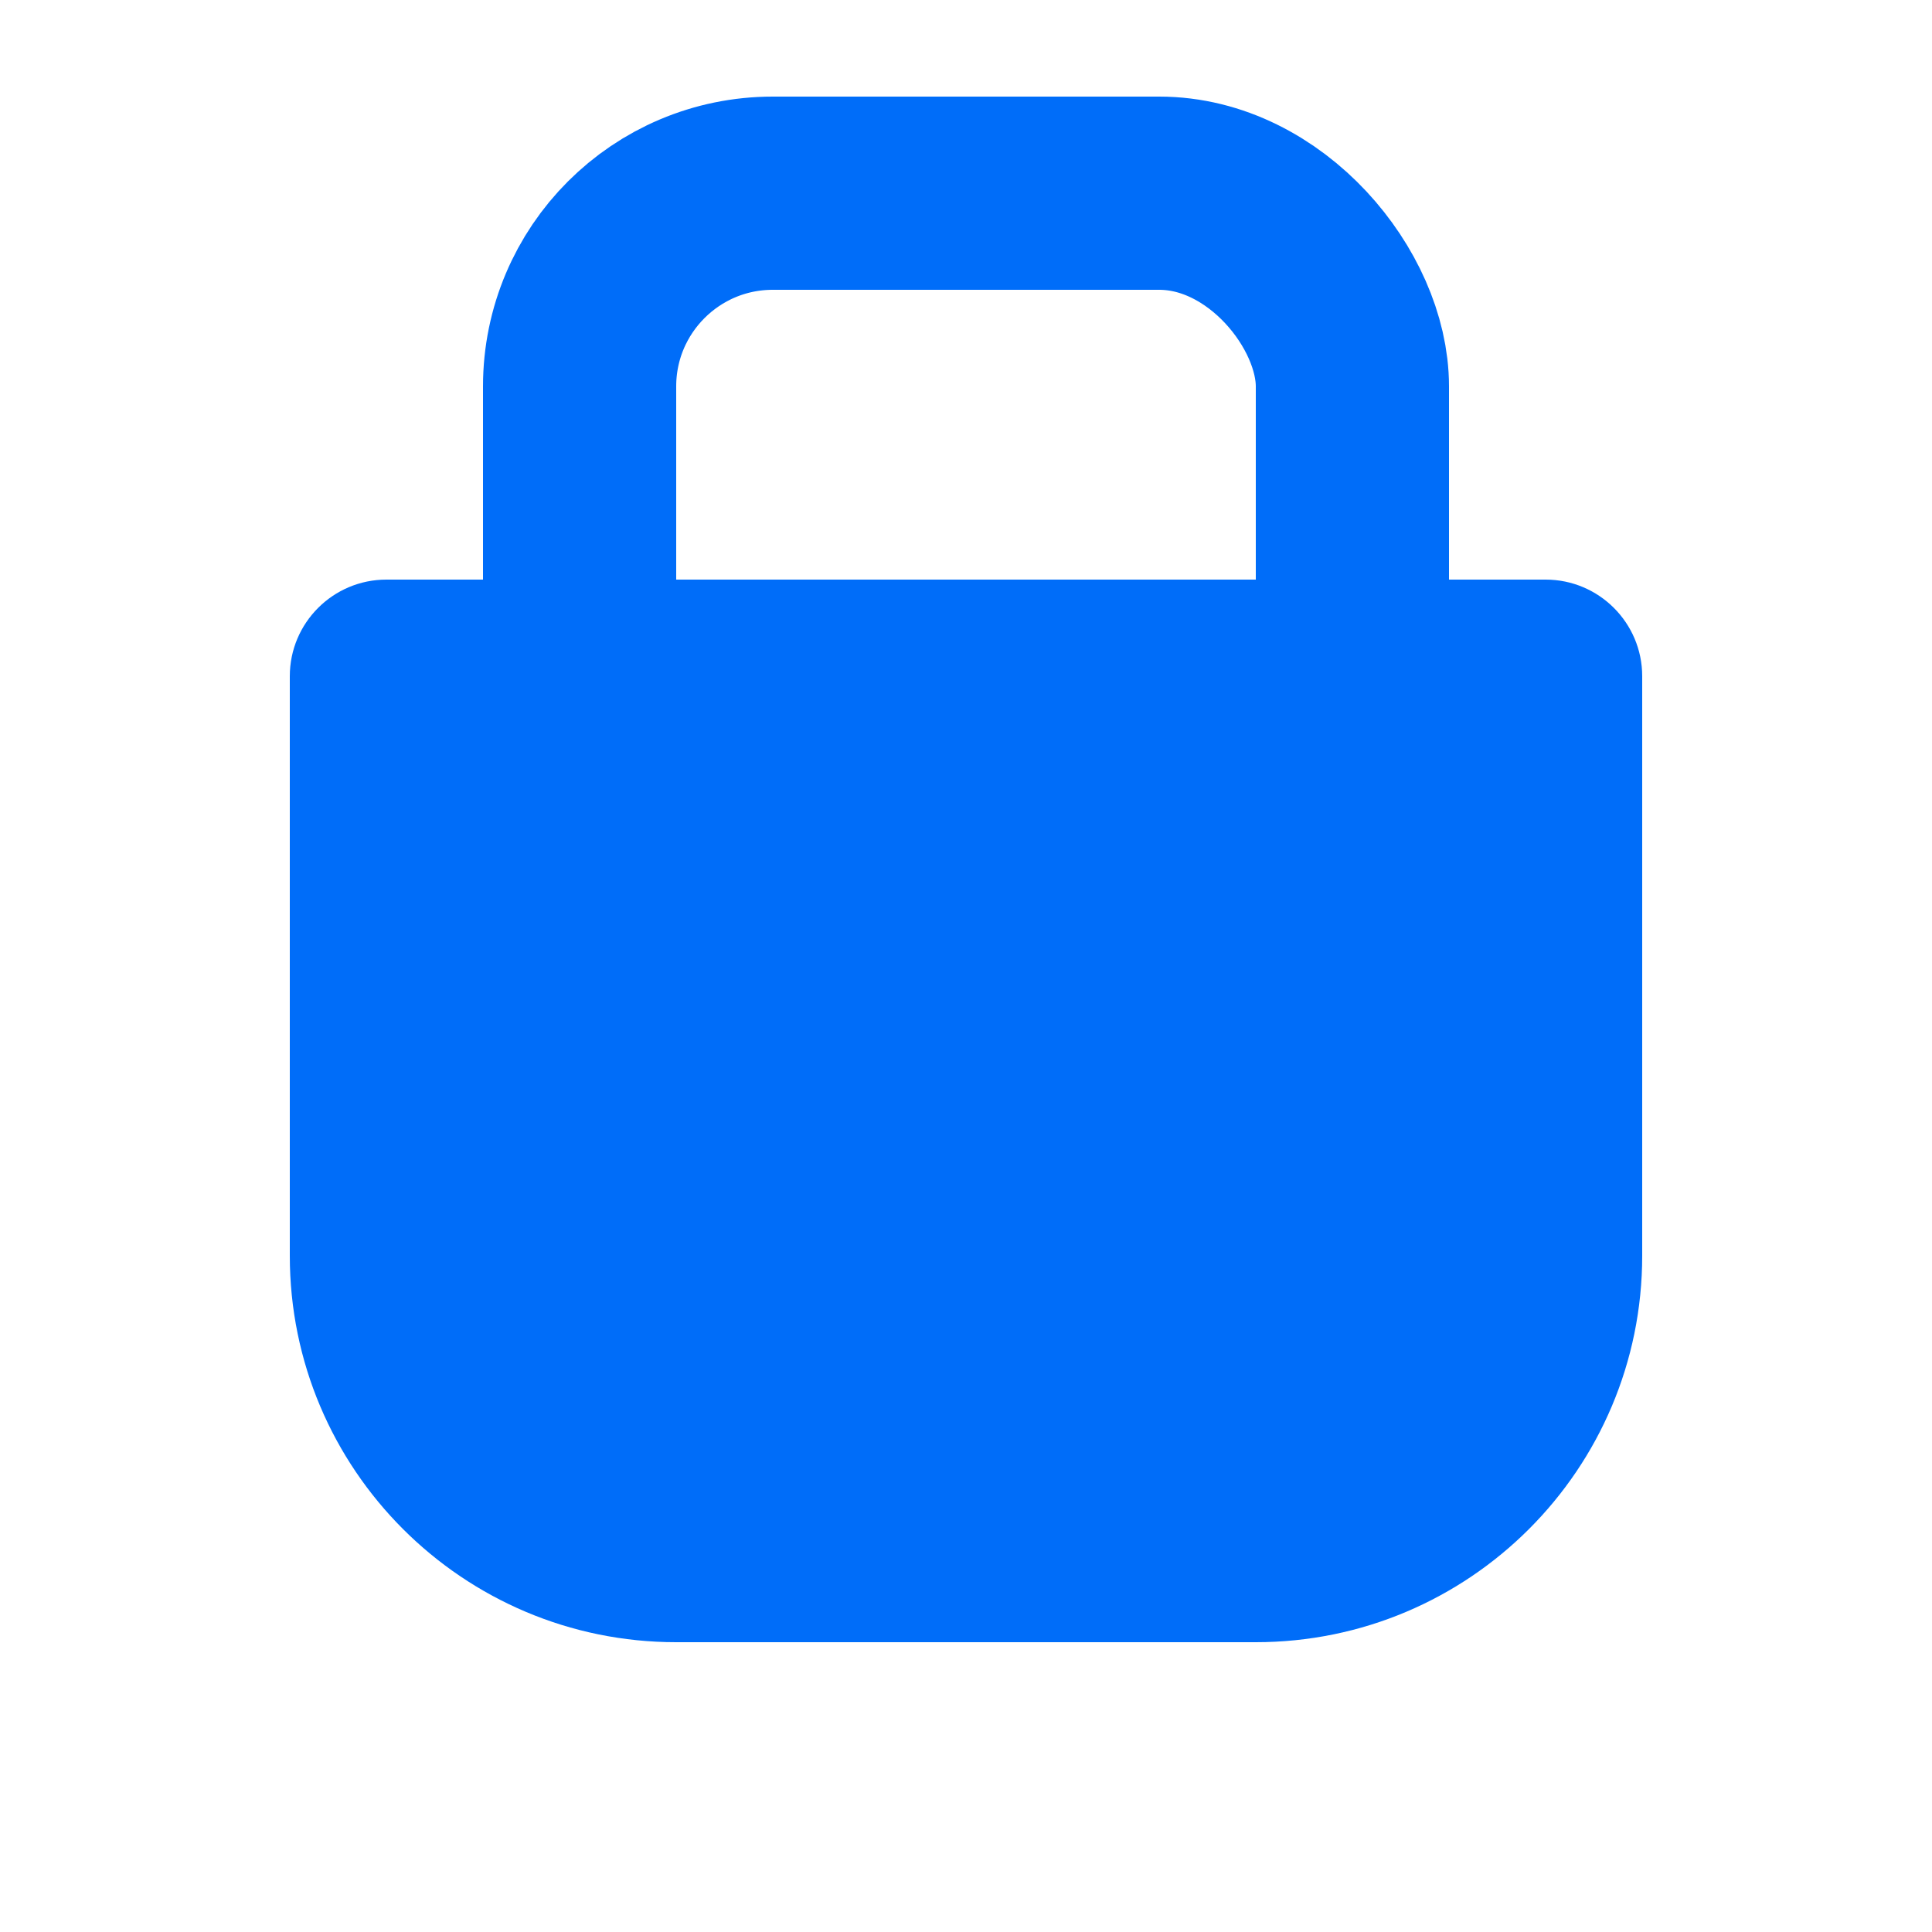
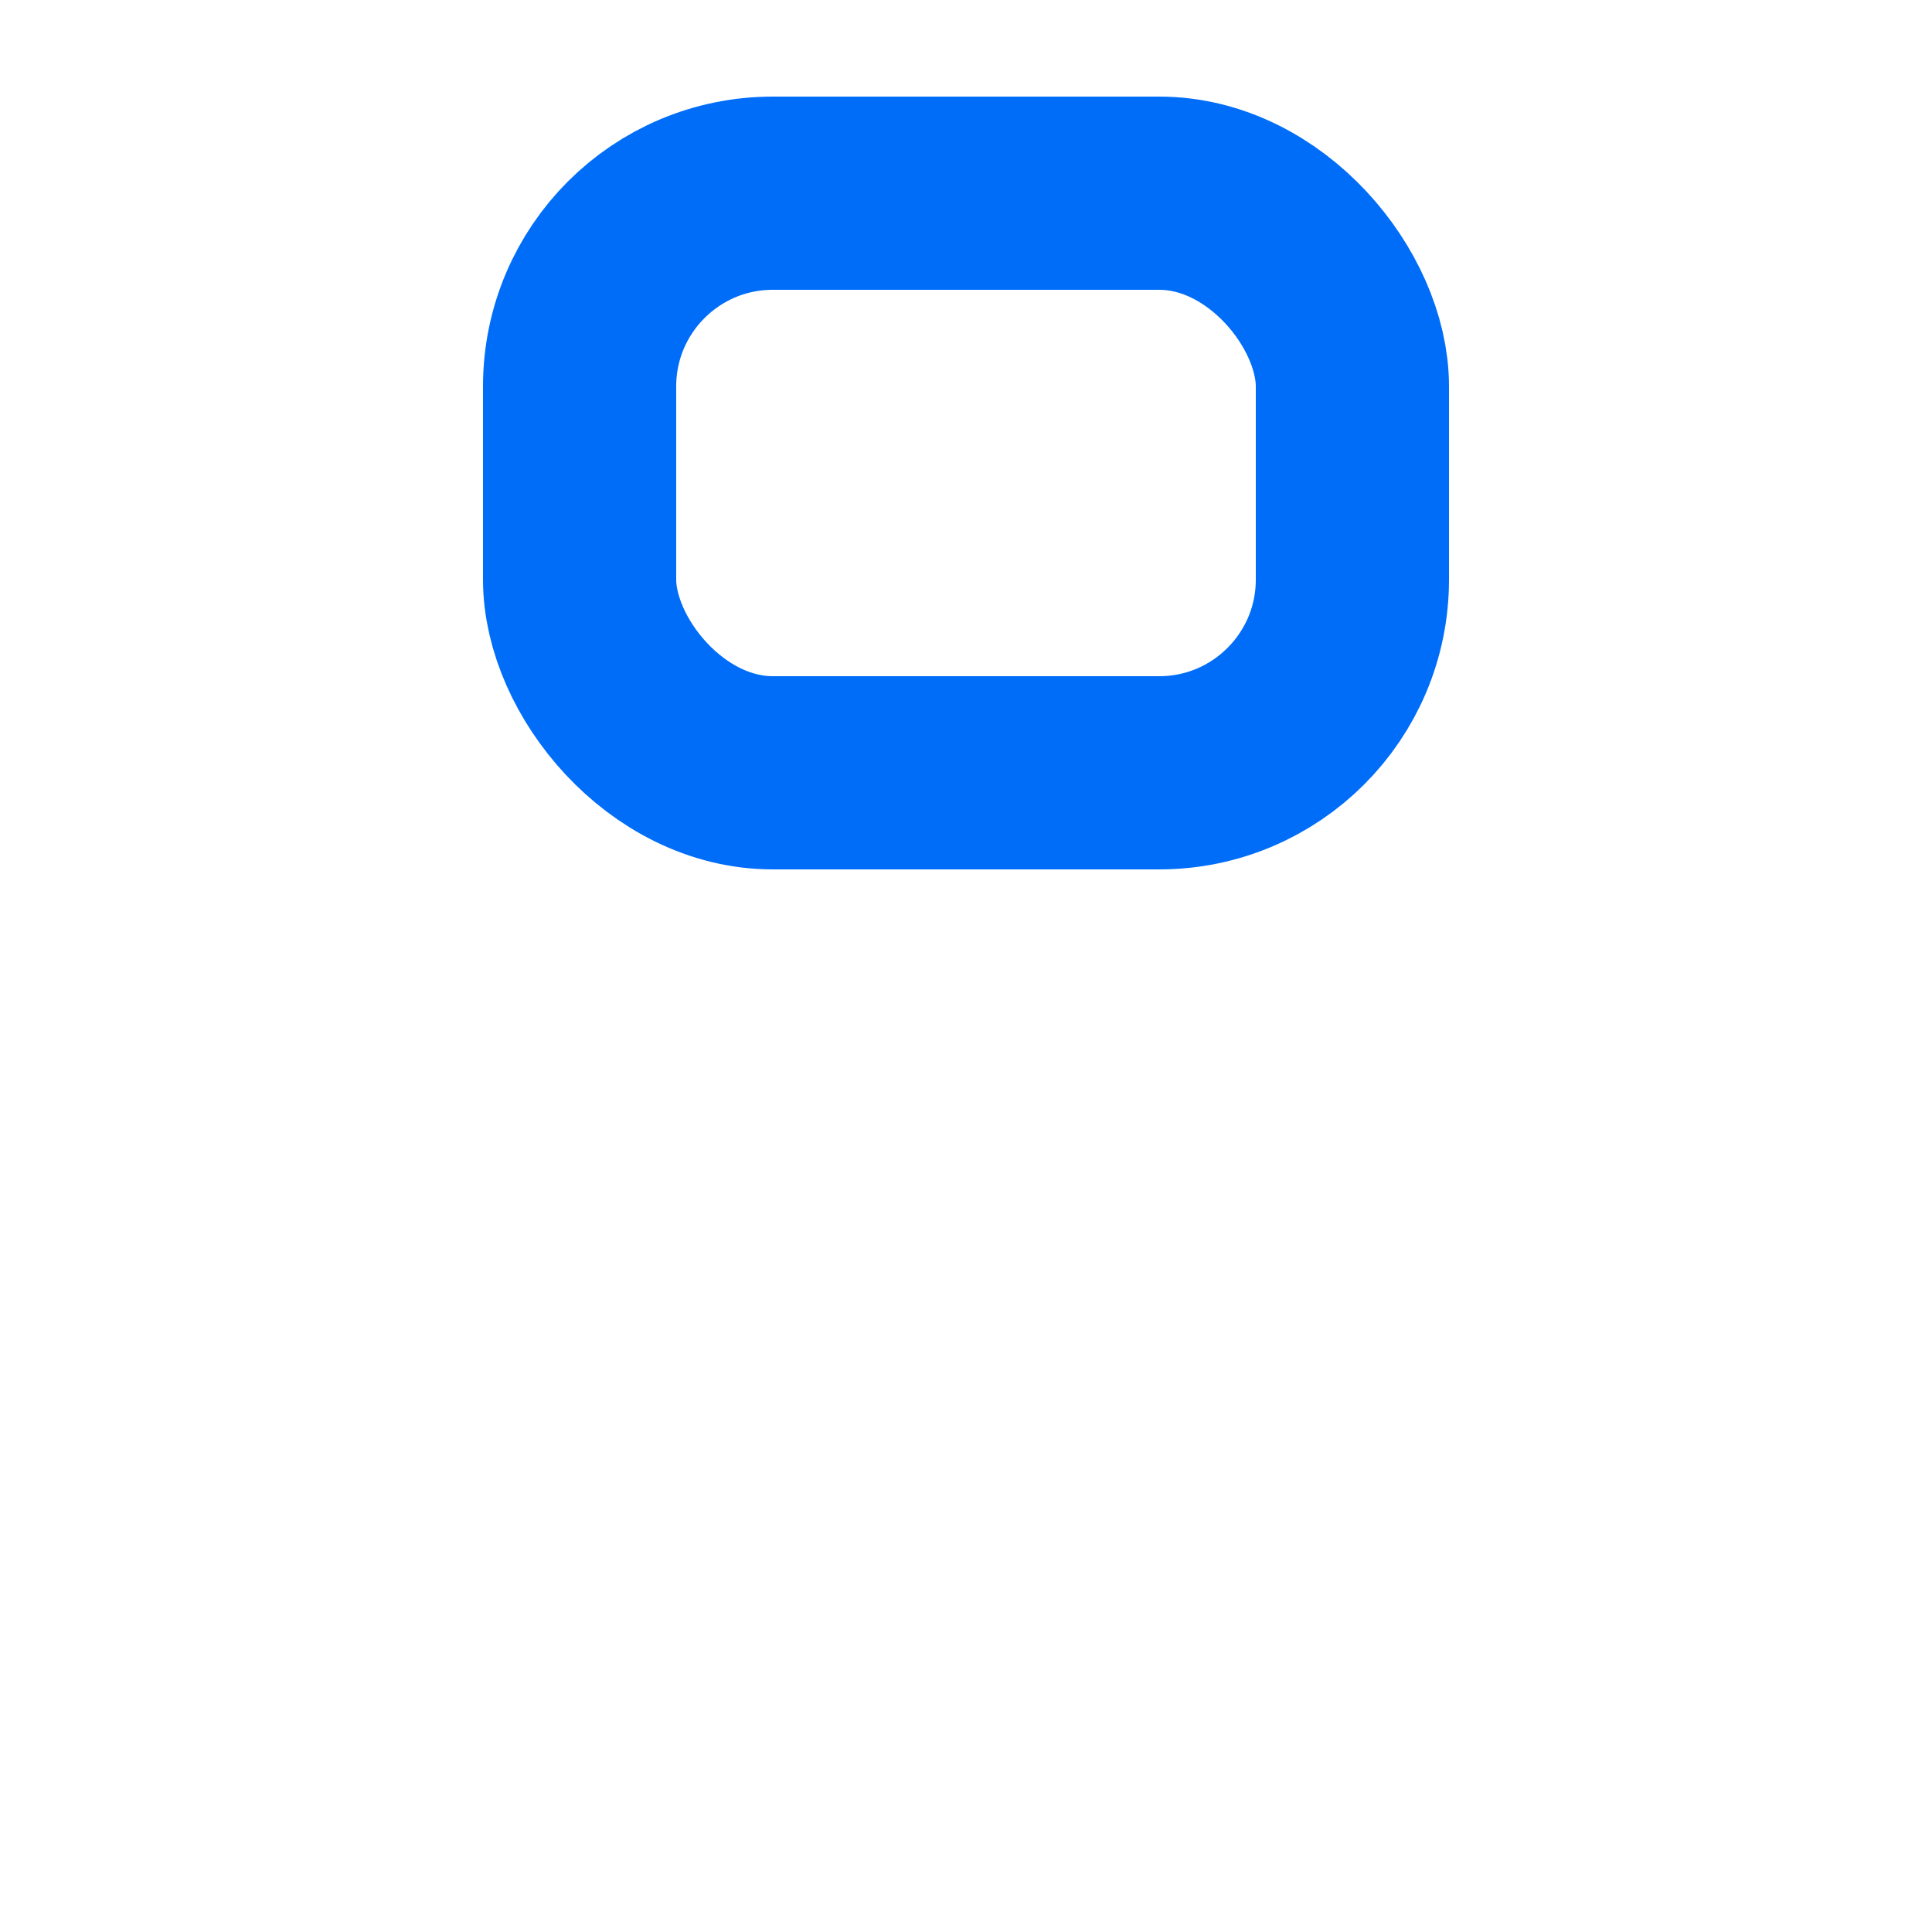
<svg xmlns="http://www.w3.org/2000/svg" width="20" height="20" viewBox="0 0 20 20" fill="none">
-   <path d="M3 7C3 6.448 3.448 6 4 6H16C16.552 6 17 6.448 17 7V13C17 15.209 15.209 17 13 17H7C4.791 17 3 15.209 3 13V7Z" fill="#006DF9" />
  <rect x="6" y="2" width="8" height="6" rx="2" stroke="#006DF9" stroke-width="2" />
</svg>